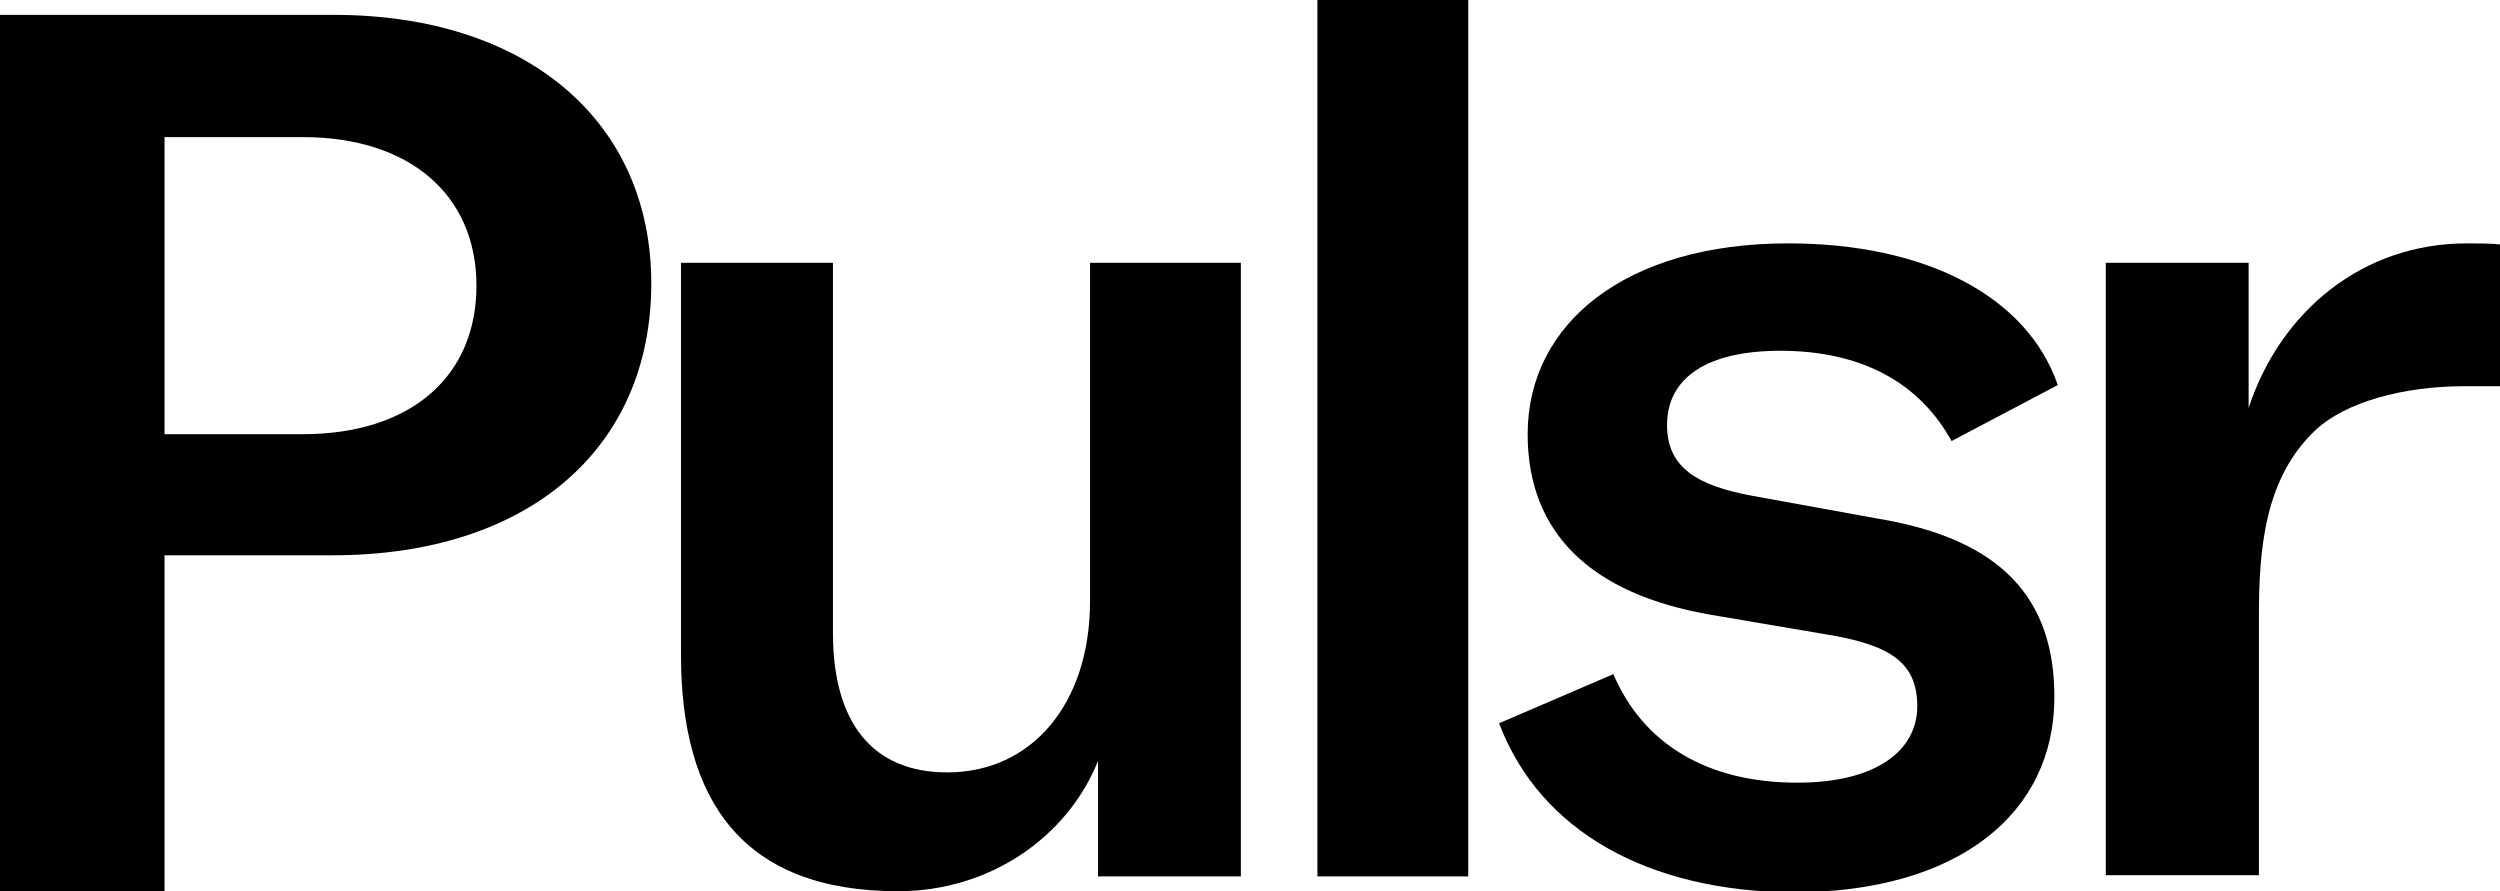
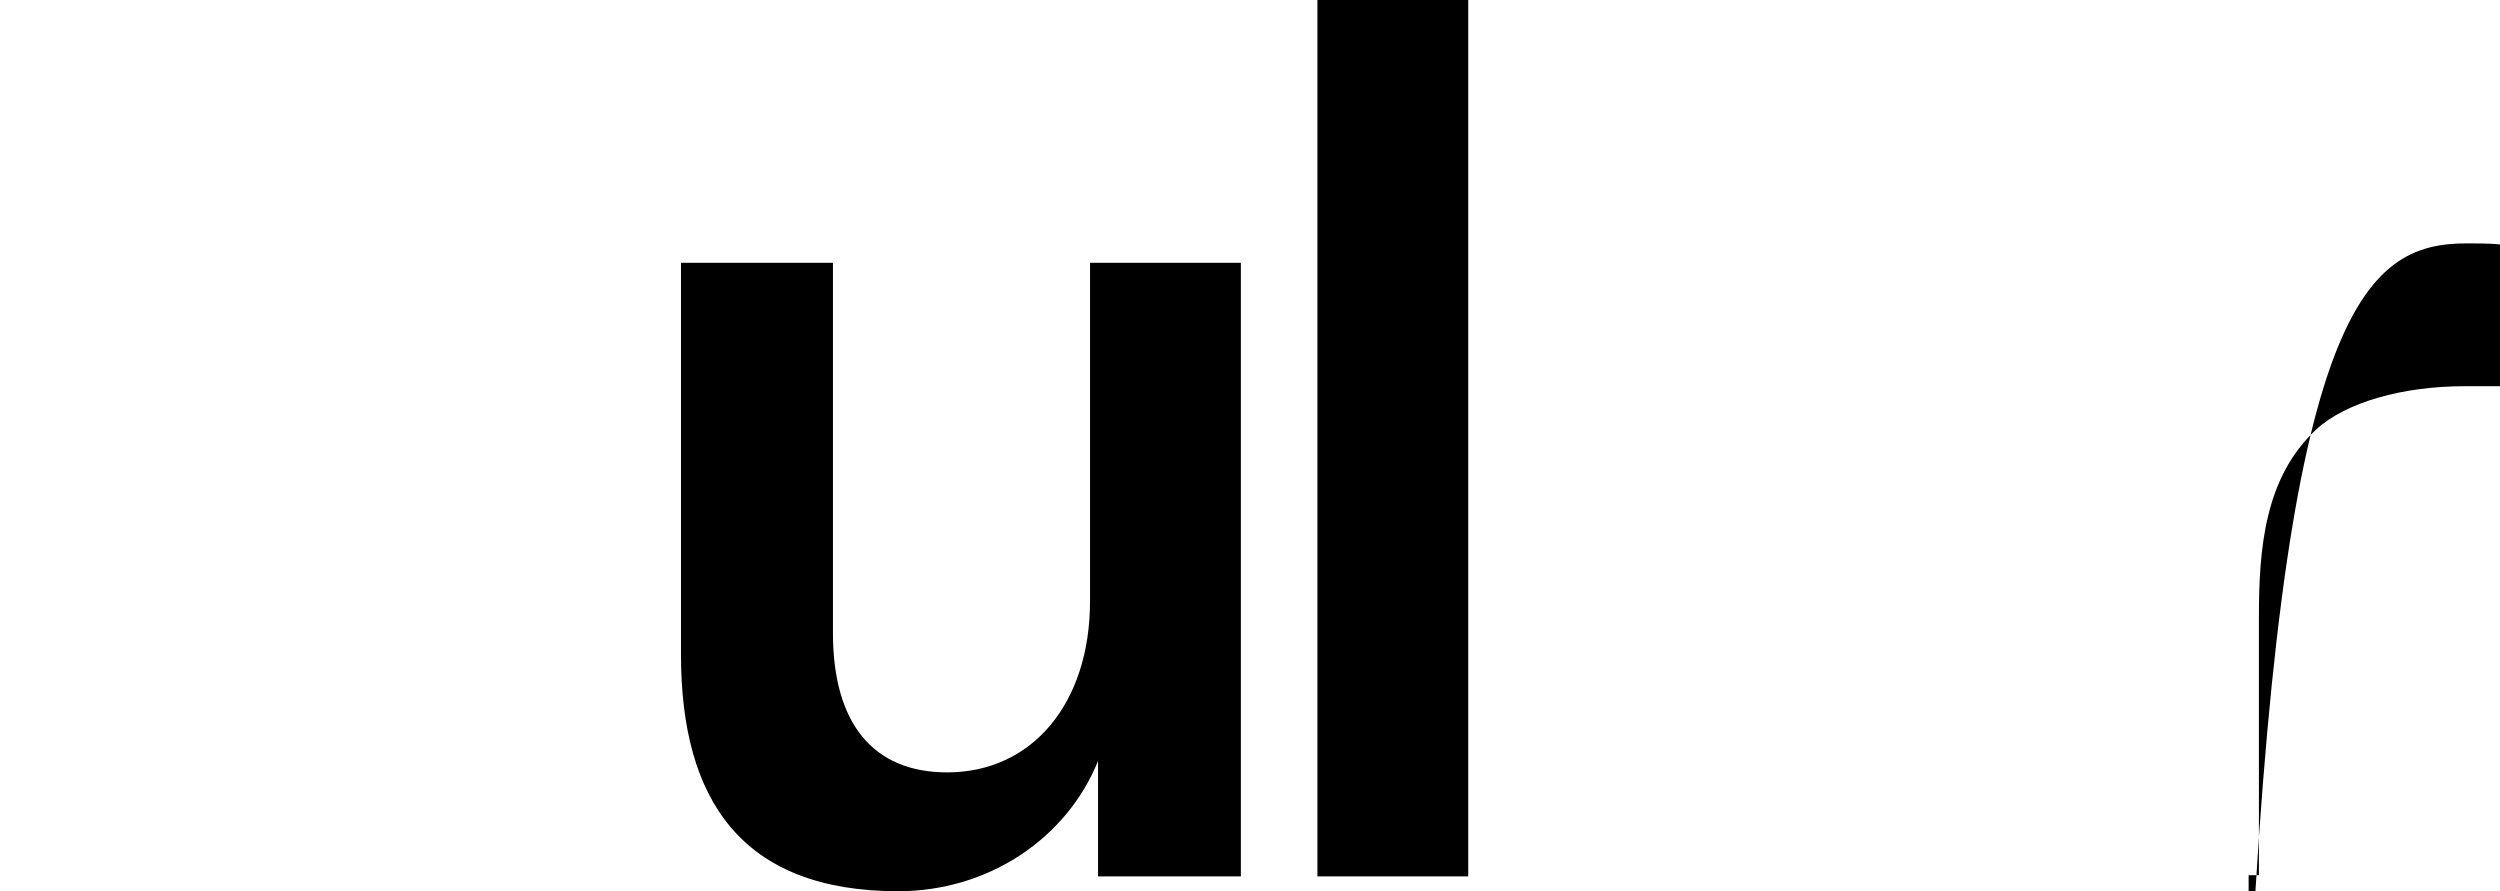
<svg xmlns="http://www.w3.org/2000/svg" version="1.1" id="a" x="0px" y="0px" viewBox="0 0 218.8 78" style="enable-background:new 0 0 218.8 78;" xml:space="preserve">
-   <path d="M57,24.8c0,14.5-10.8,23.8-27.9,23.8H14.4V78H0V1.3h29.2C46.1,1.3,57,10.6,57,24.8L57,24.8z M41.7,25c0-7.9-5.8-13-15.2-13  H14.4v26h12.1C35.9,38,41.7,33,41.7,25C41.7,25,41.7,25,41.7,25z" />
  <path d="M59.6,57.3V23h13.3v32.4c0,7.9,3.5,12.2,10,12.2c7.4,0,12.5-6,12.5-15V23h13.2v53.7H96.1V66.6C93.4,73.3,86.6,78,78.6,78  C64.9,78,59.6,70,59.6,57.3z" />
  <path d="M115.3,76.7V0h13.2v76.7C128.5,76.7,115.3,76.7,115.3,76.7z" />
-   <path d="M131.2,63.3l10-4.3c2.6,6.1,8.2,9.5,16.1,9.5c6.9,0,10.5-2.8,10.5-6.7s-2.5-5.4-8.1-6.3l-10-1.7c-10.4-1.8-16-7.1-16-15.8  c0-9.7,8.6-16.7,22.8-16.7c12,0,20.9,4.6,23.6,12.4l-9.3,4.9c-2.7-4.9-7.6-7.9-15-7.9c-6.3,0-9.9,2.3-9.9,6.5c0,3.7,2.6,5.3,7.5,6.2  l11,2c10.8,1.8,15.4,7,15.4,15.6c0,10.2-8.4,17.1-22.9,17.1C144.3,78,134.8,72.8,131.2,63.3L131.2,63.3z" />
-   <path d="M215.9,21.3c0.6,0,2.3,0,2.9,0.1v12.4h-3.1c-5.4,0-10.4,1.4-13,3.8c-4.5,4.2-5,10.4-5,16.4v22.6h-13.4V23h12.5v12.7  C199.6,27.2,206.8,21.3,215.9,21.3L215.9,21.3z" />
+   <path d="M215.9,21.3c0.6,0,2.3,0,2.9,0.1v12.4h-3.1c-5.4,0-10.4,1.4-13,3.8c-4.5,4.2-5,10.4-5,16.4v22.6h-13.4h12.5v12.7  C199.6,27.2,206.8,21.3,215.9,21.3L215.9,21.3z" />
</svg>